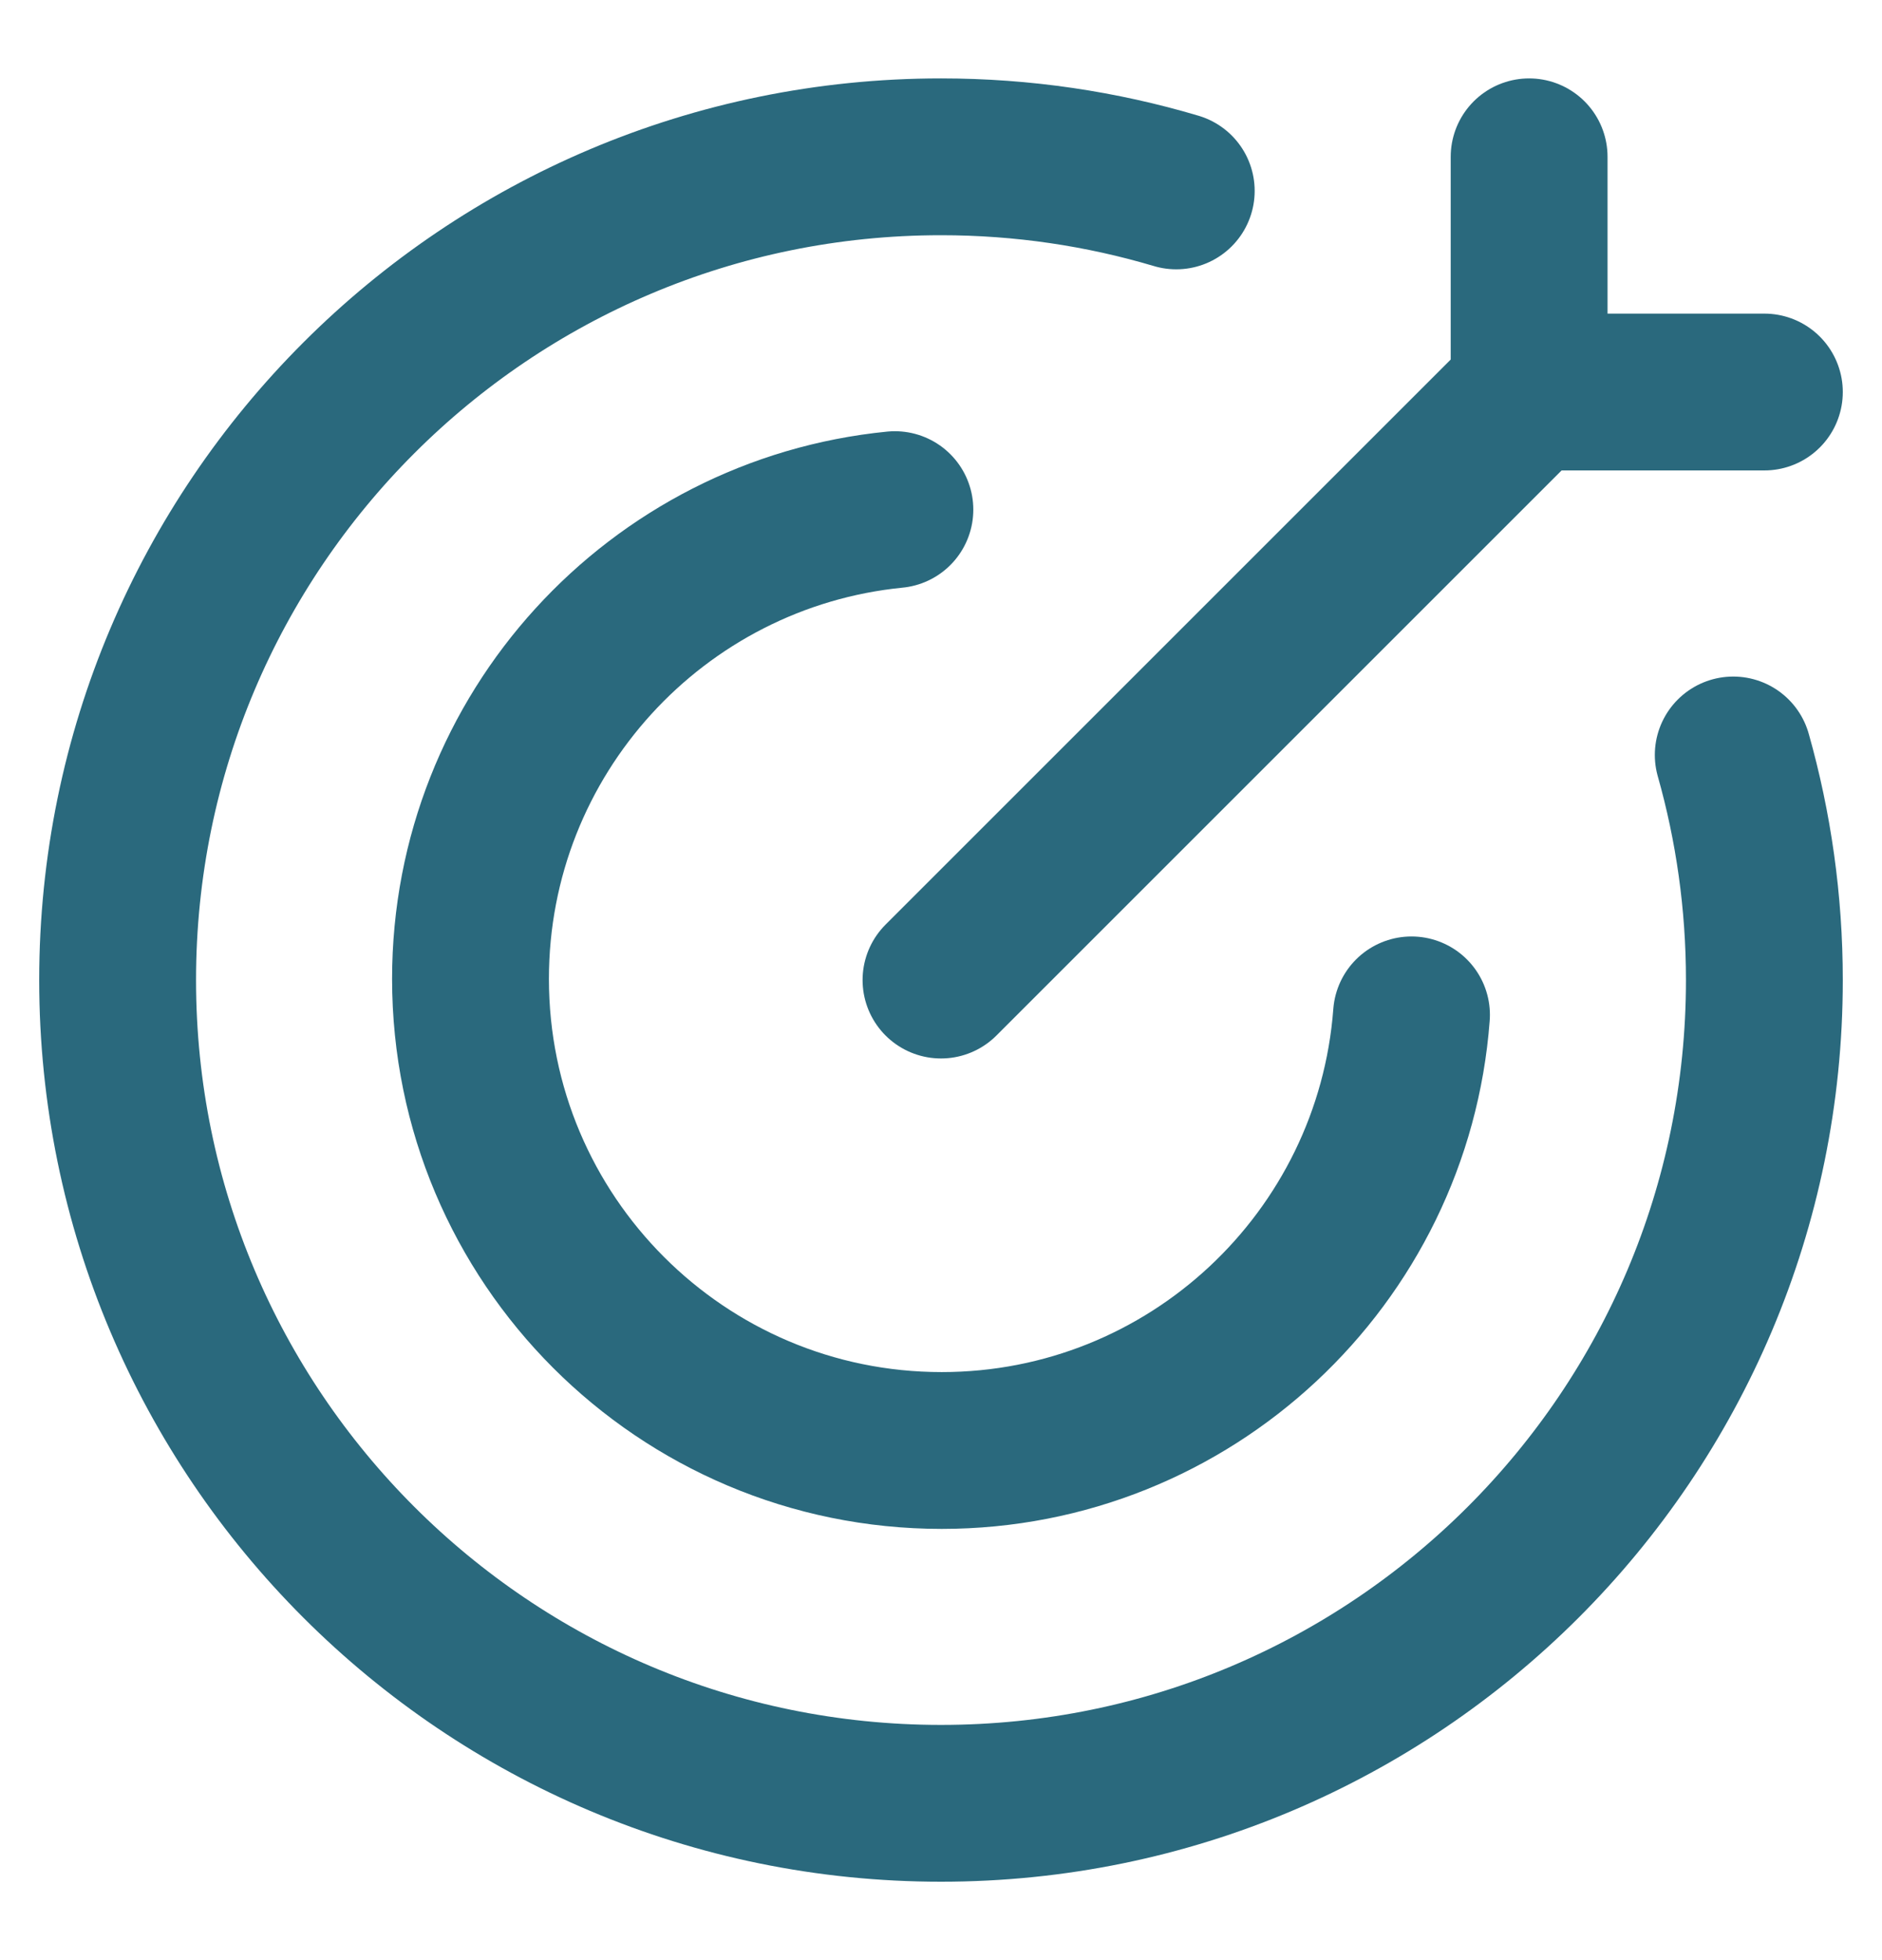
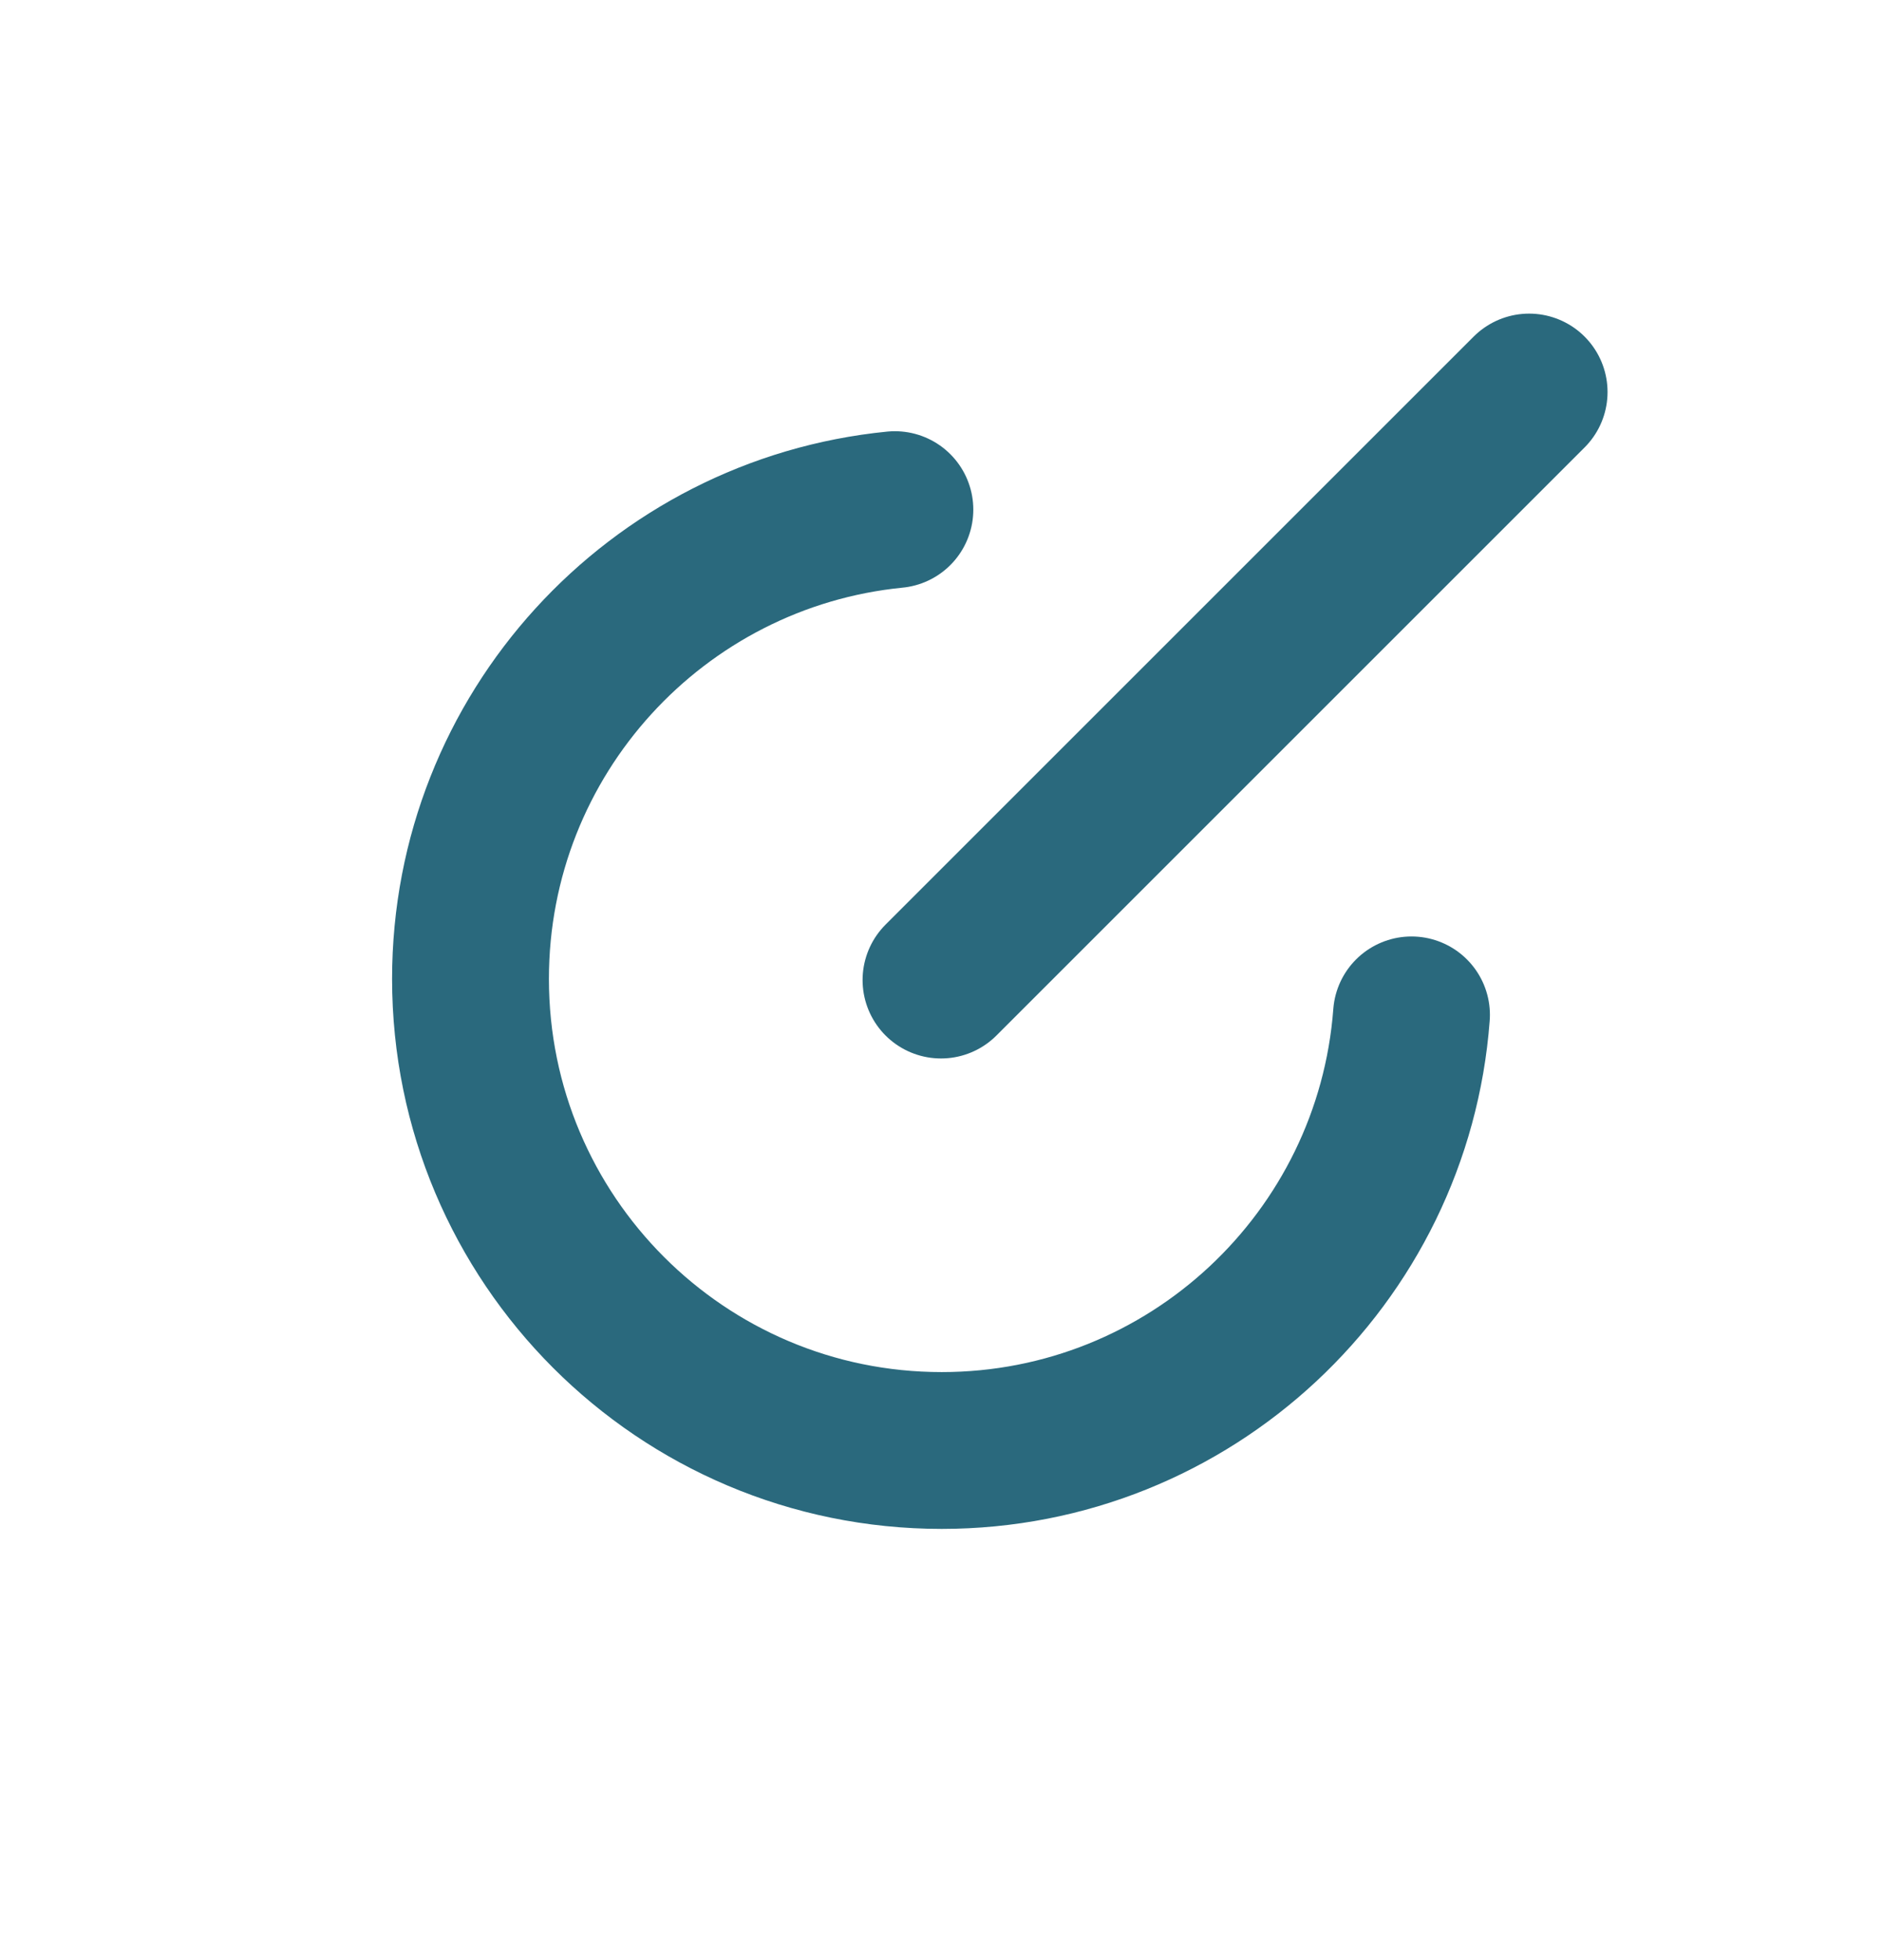
<svg xmlns="http://www.w3.org/2000/svg" fill="none" viewBox="0 0 24 25" height="25" width="24">
  <path stroke-linejoin="round" stroke-linecap="round" stroke-width="2" stroke="#2A697D" d="M11.412 6.5C8.374 6.8 6 9.365 6 12.485C6 15.807 8.69 18.5 12.009 18.5C15.173 18.5 17.766 16.051 18 12.944" />
-   <path stroke-linejoin="round" stroke-linecap="round" stroke-width="2" stroke="#2A697D" d="M15 2.435C14.049 2.152 13.043 2 12 2C6.201 2 1.5 6.701 1.5 12.5C1.5 18.299 6.201 23 12 23C17.799 23 22.5 18.299 22.5 12.5C22.5 11.505 22.361 10.541 22.103 9.629" />
  <path stroke-linejoin="round" stroke-linecap="round" stroke-width="2" stroke="#2A697D" d="M12 12.5L19.5 5" />
-   <path stroke-linejoin="round" stroke-linecap="round" stroke-width="2" stroke="#2A697D" d="M19.5 2V5H22.5" />
</svg>